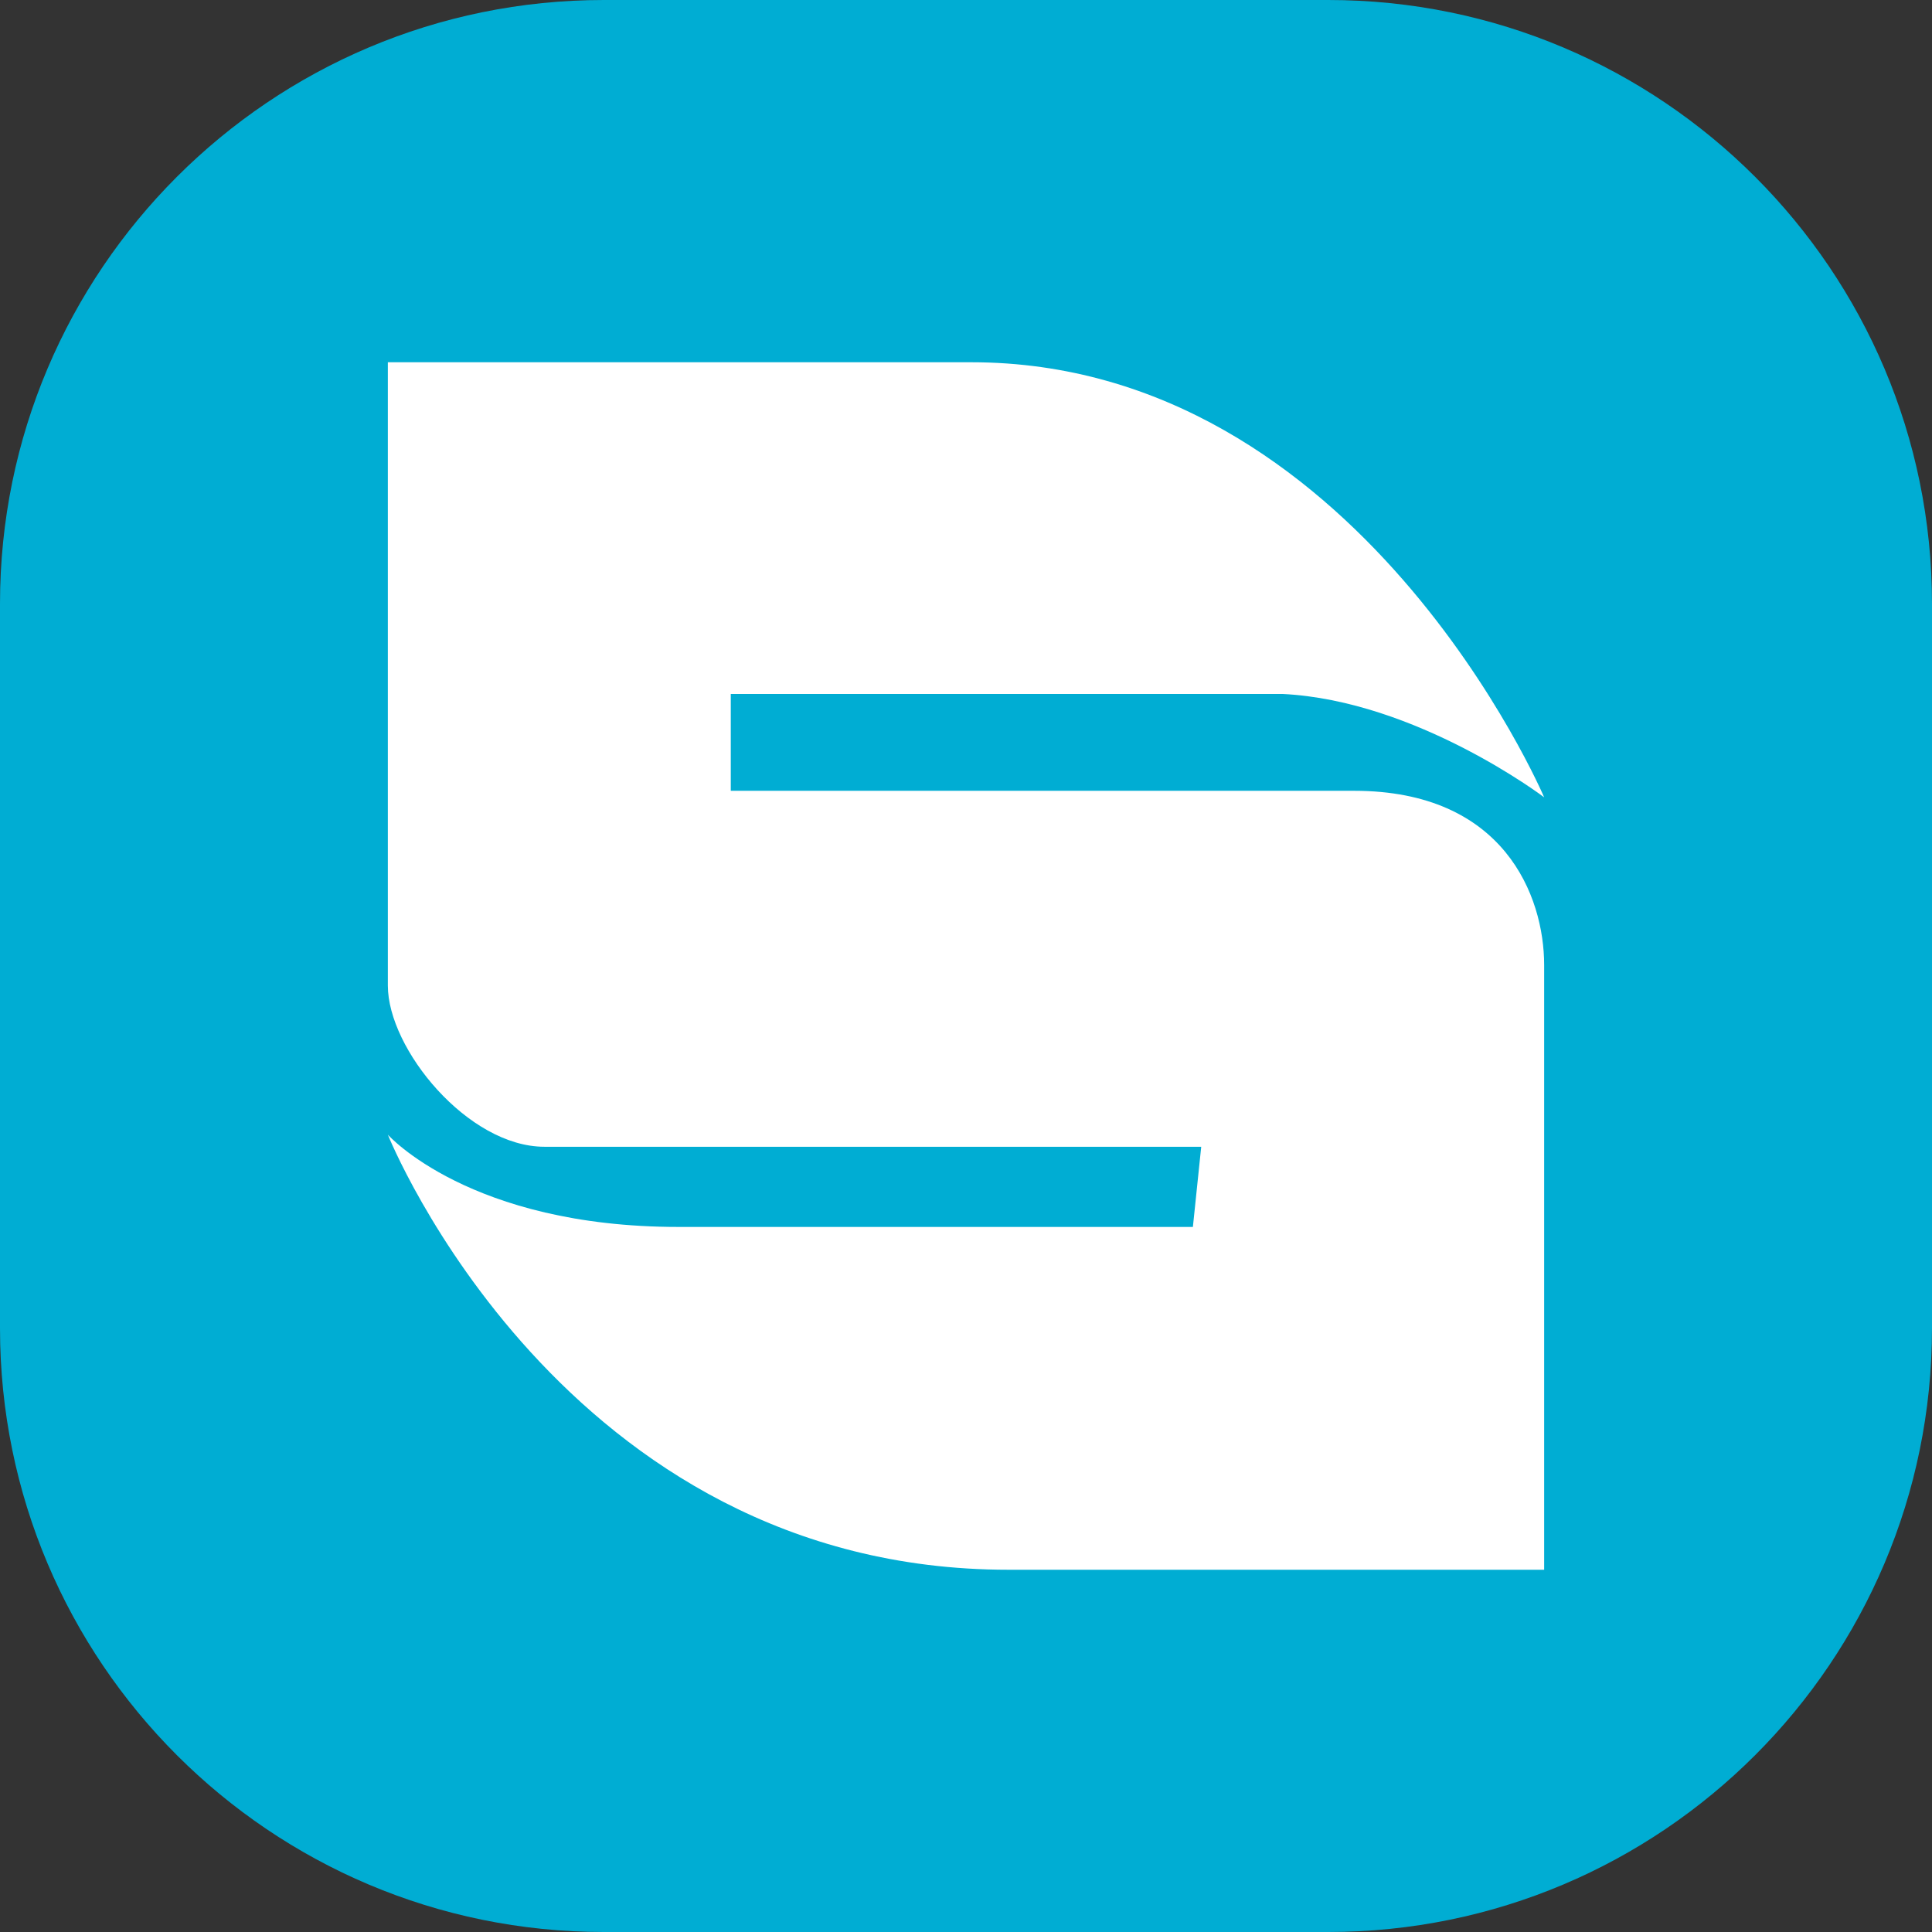
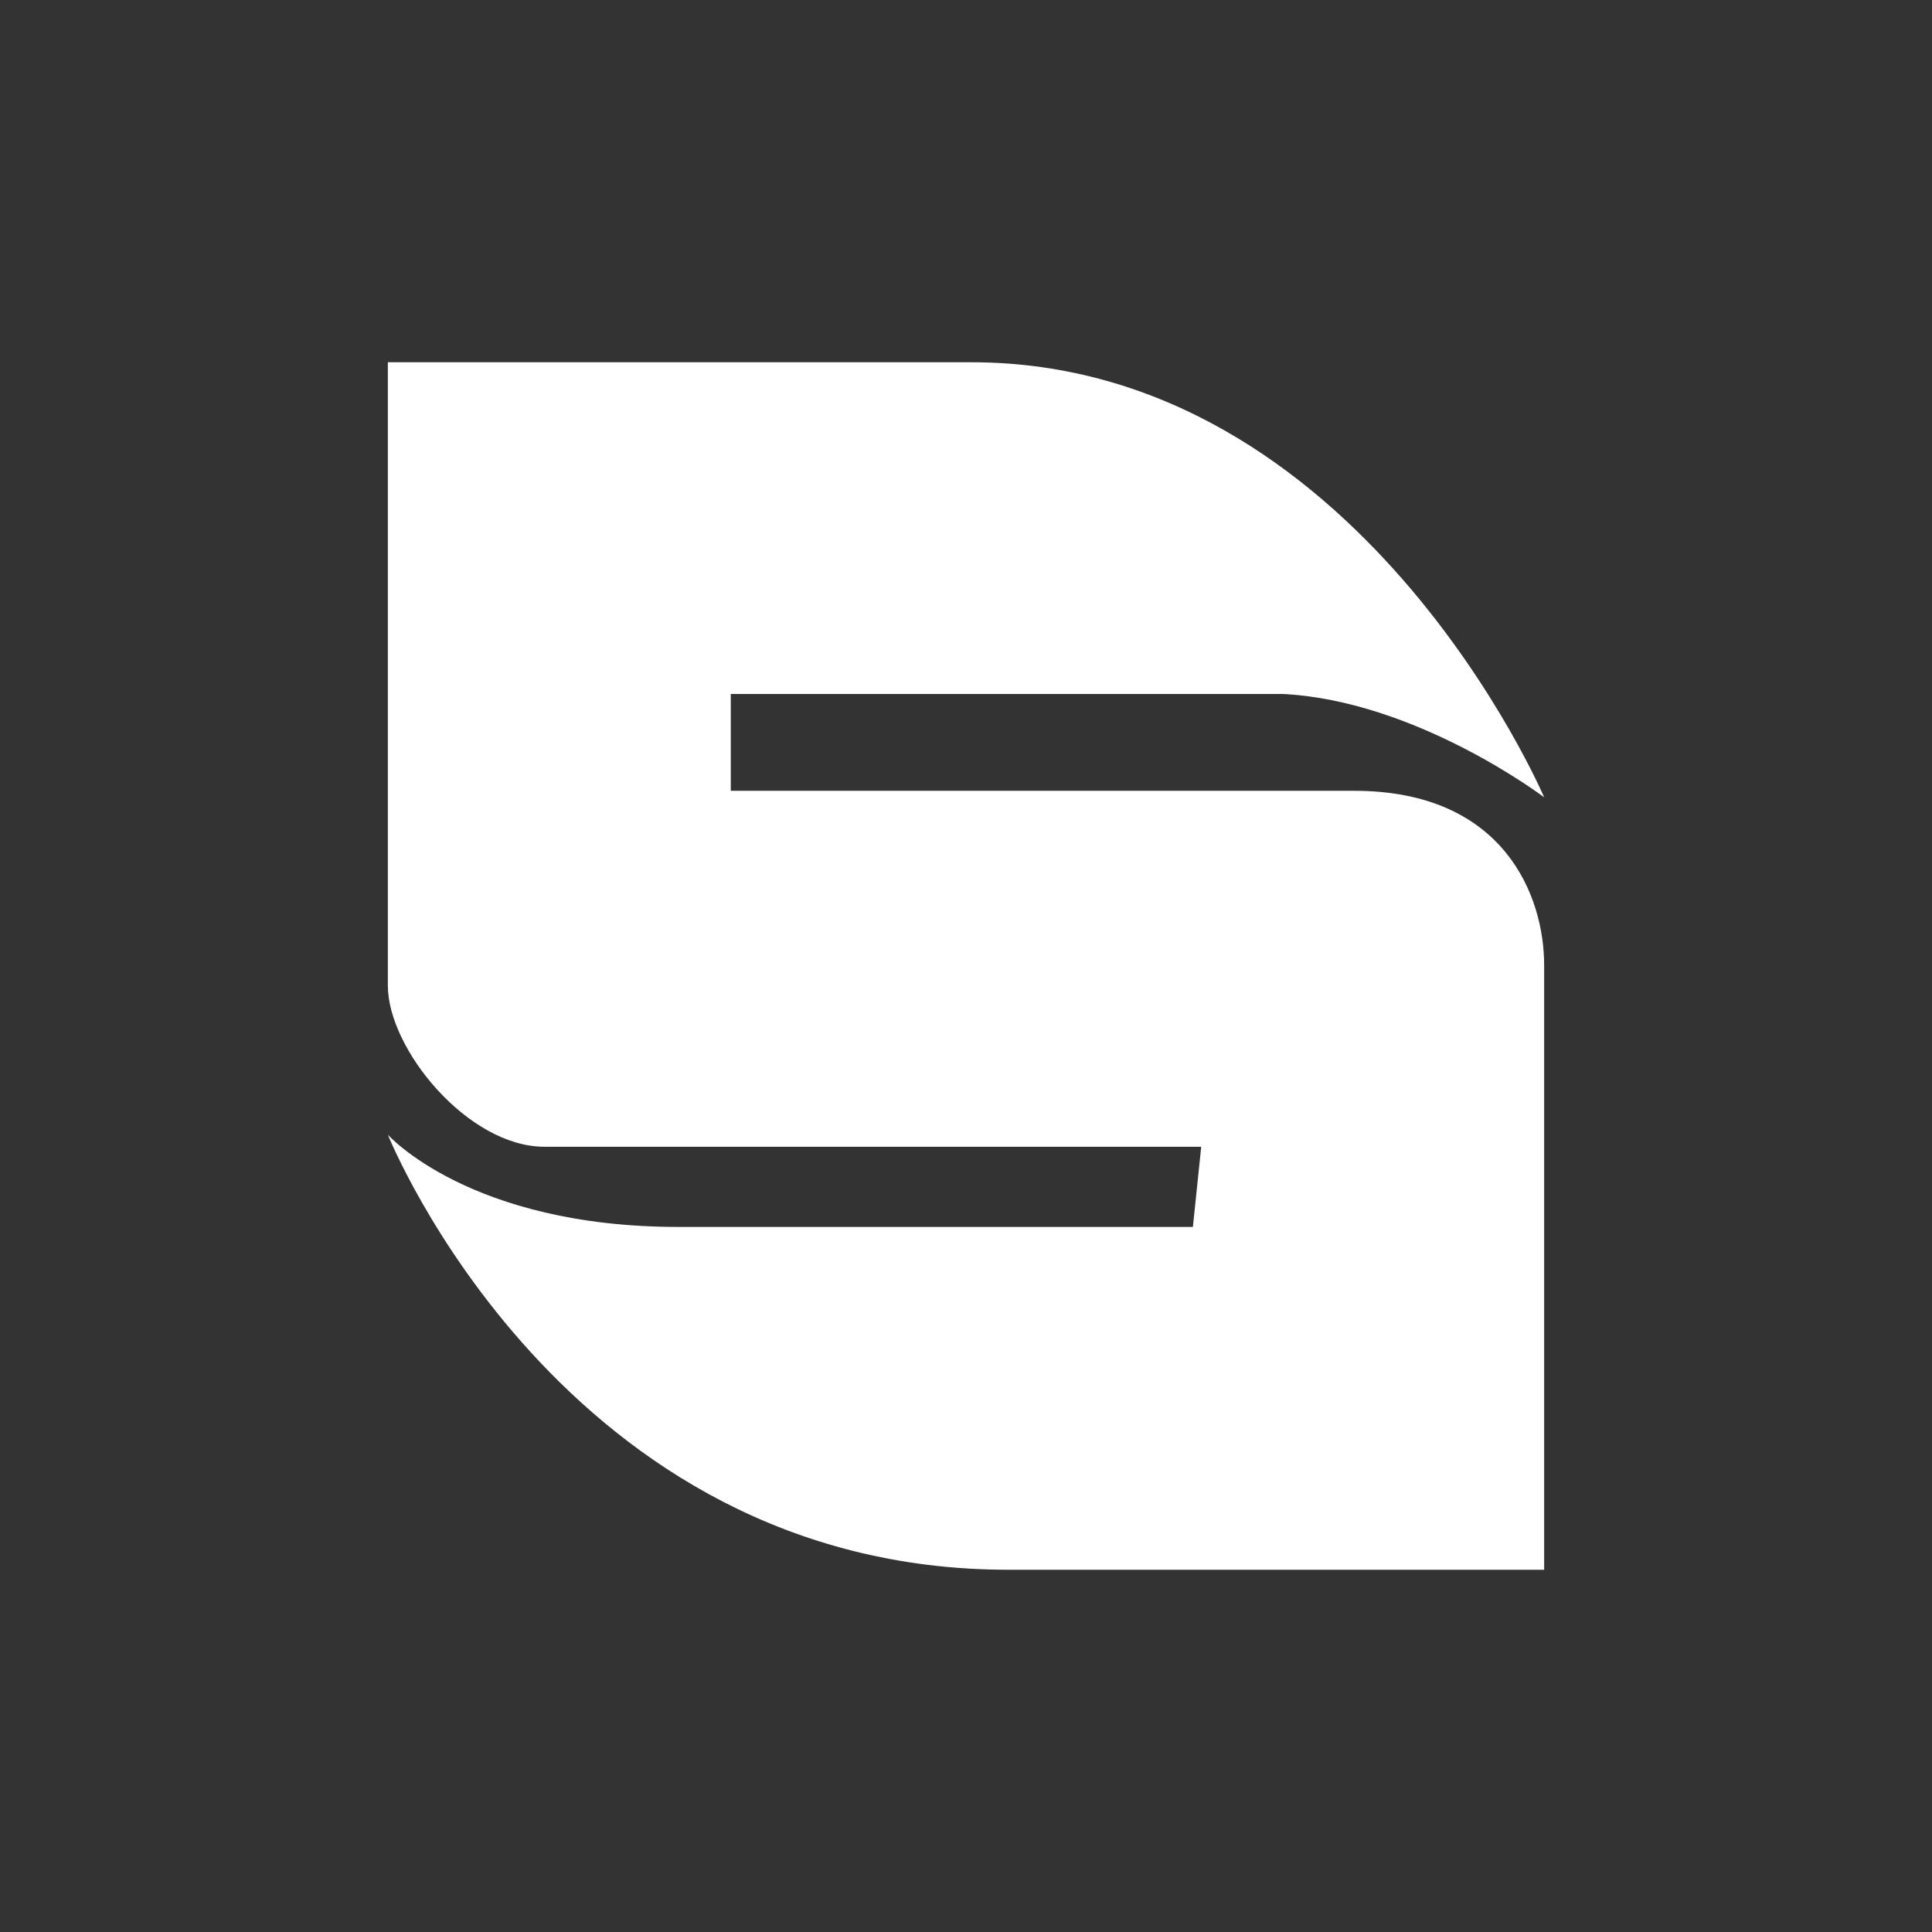
<svg xmlns="http://www.w3.org/2000/svg" width="16" height="16" viewBox="0 0 16 16" fill="none">
  <rect x="0" y="0" width="16" height="16" fill="#333333" stroke="none" />
-   <path d="M11 0H5C2.239 0 0 2.239 0 5V11C0 13.761 2.239 16 5 16H11C13.761 16 16 13.761 16 11V5C16 2.239 13.761 0 11 0Z" fill="#00ADD3" />
  <path d="M12.788 6.603C12.788 6.603 11.252 3 8.043 3H3.212V8.162C3.212 8.687 3.876 9.497 4.509 9.497H9.948L9.879 10.161H5.62C3.891 10.161 3.212 9.397 3.212 9.397C3.212 9.397 4.655 13 8.351 13H12.788V7.992C12.788 7.421 12.456 6.549 11.214 6.549H6.052V5.747H10.62C11.731 5.801 12.788 6.603 12.788 6.603Z" fill="white" />
</svg>